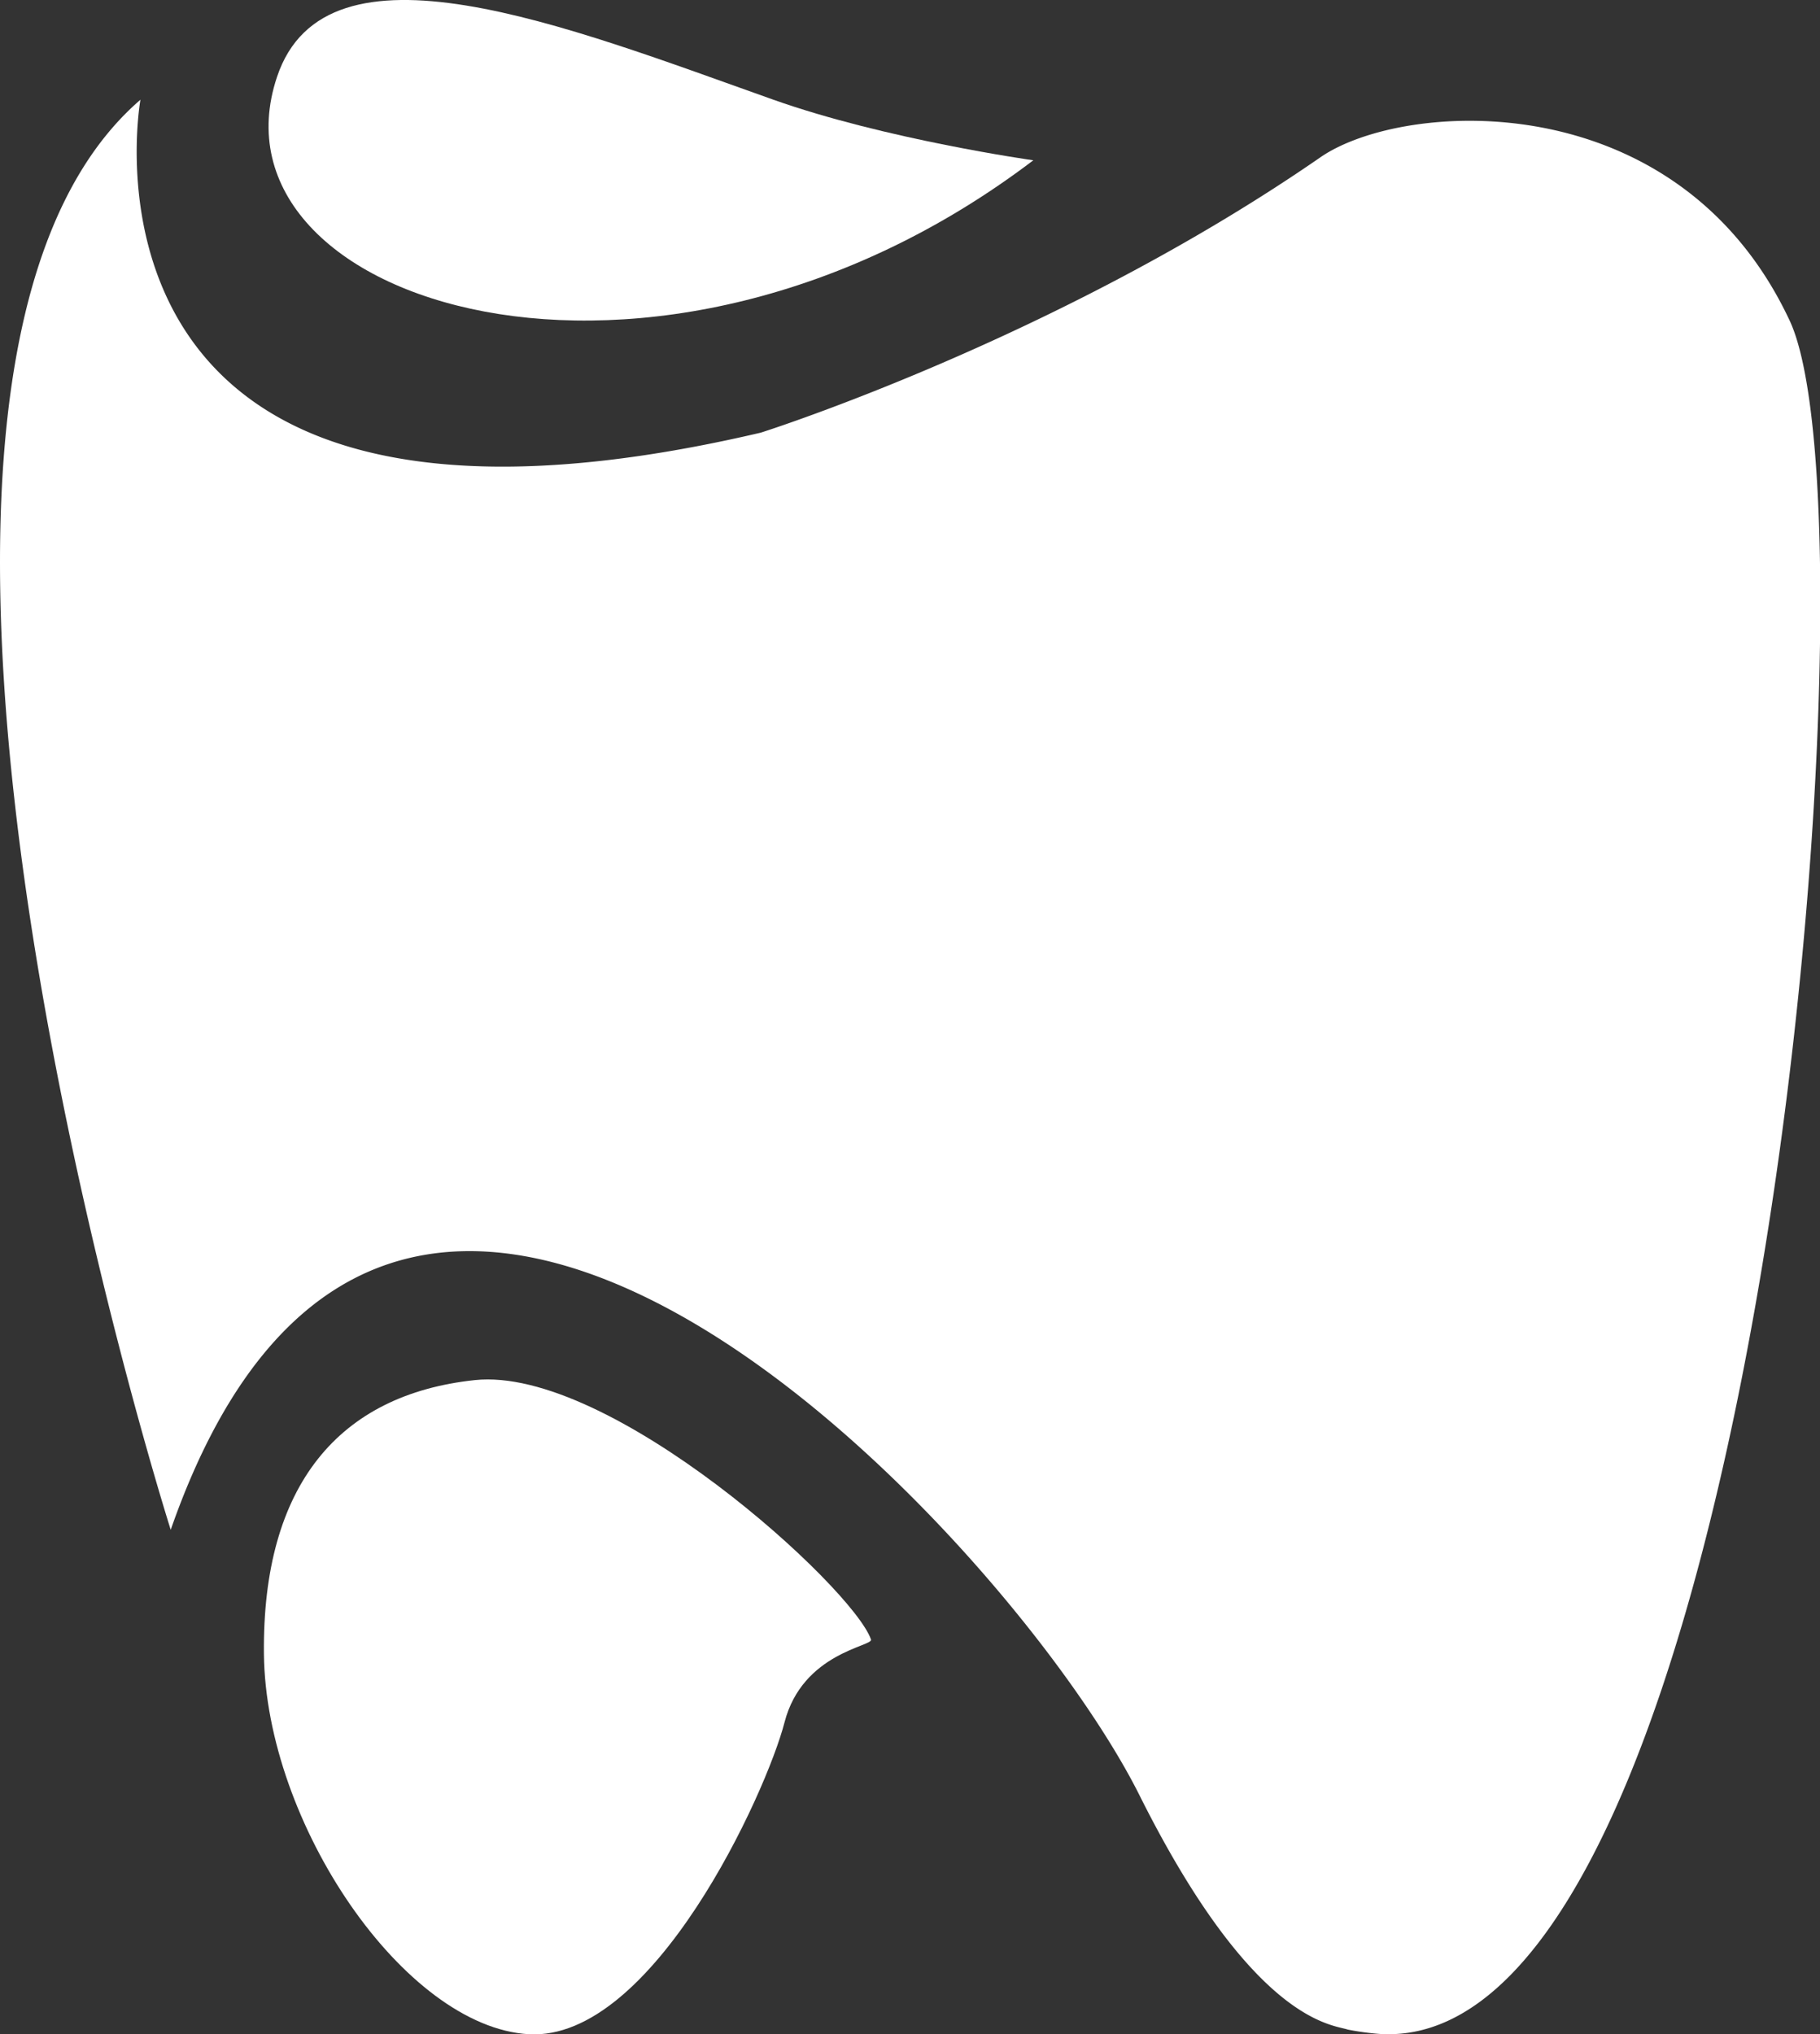
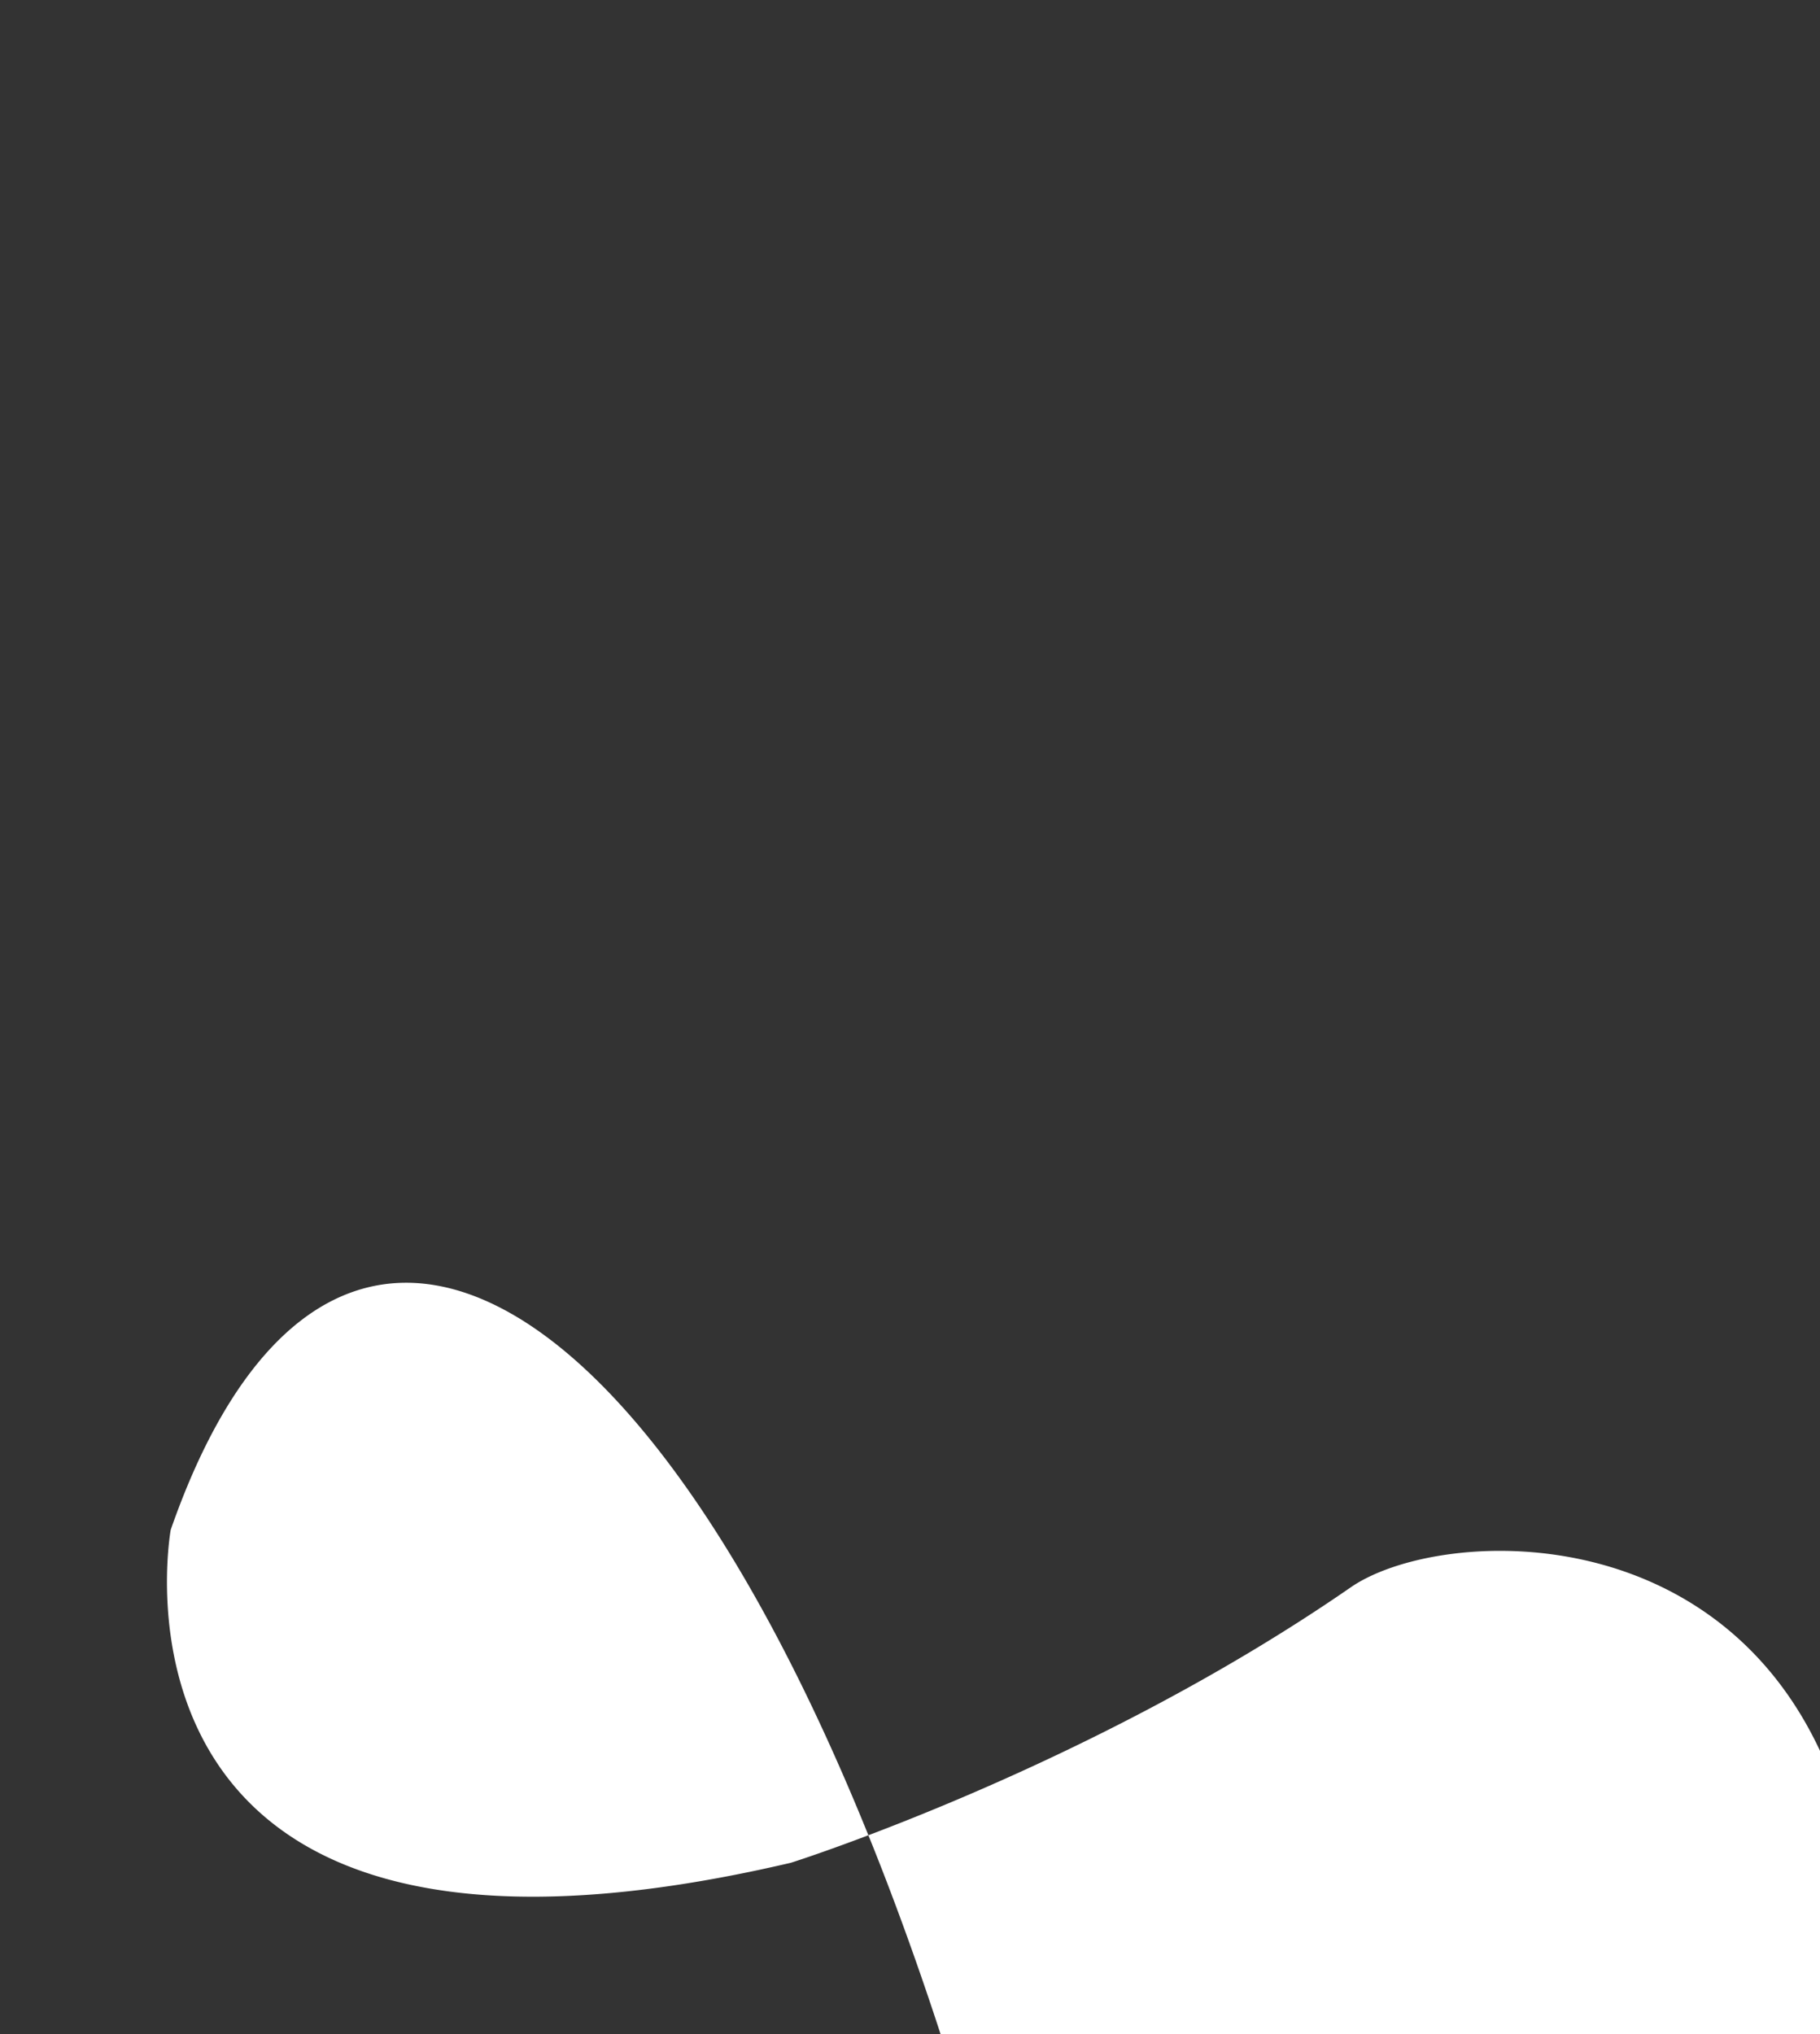
<svg xmlns="http://www.w3.org/2000/svg" id="Ebene_1" data-name="Ebene 1" viewBox="0 0 283.15 316.39">
  <rect x="0" y="0" width="283.15" height="316.39" fill="#333333" stroke="none" />
  <defs fill="#ffffff">
    <style>.cls-1{fill:#ffffff;}</style>
  </defs>
  <title>Hassan Chakroun - Logo</title>
-   <path class="cls-1" d="M303,161.78s-23-3.24-40.43-9.42c-32.26-11.45-69.6-26.46-77.24-3.53C173.51,184.14,244.11,206.49,303,161.78Z" transform="translate(-142.24 -136.85)" fill="#ffffff" />
-   <path class="cls-1" d="M168.8,374.77s-56.48-177.69-4.71-222.41c0,0-14.12,77.67,96.5,51.78,0,0,46.21-14.58,87.08-42.83,12.94-8.95,55.64-11.65,73,25.4,14.93,31.95-4.9,270.41-63.86,266.46a42.65,42.65,0,0,1-4.88-.67c-2.39-.81-14.71-1-32.46-36.54C299.42,376,204.1,273.57,168.8,374.77Z" transform="translate(-142.24 -136.85)" fill="#ffffff" />
-   <path class="cls-1" d="M277.75,391.84c.36,1.06-10.65,2-13.46,12.89s-20.46,49.6-39.79,48.49-40.92-32.79-41.2-59.14,11.77-40.35,32.79-42.59S274.94,383.71,277.75,391.84Z" transform="translate(-142.24 -136.85)" fill="#ffffff" />
+   <path class="cls-1" d="M168.8,374.77c0,0-14.12,77.67,96.5,51.78,0,0,46.21-14.58,87.08-42.83,12.94-8.95,55.64-11.65,73,25.4,14.93,31.95-4.9,270.41-63.86,266.46a42.65,42.65,0,0,1-4.88-.67c-2.39-.81-14.71-1-32.46-36.54C299.42,376,204.1,273.57,168.8,374.77Z" transform="translate(-142.24 -136.85)" fill="#ffffff" />
</svg>